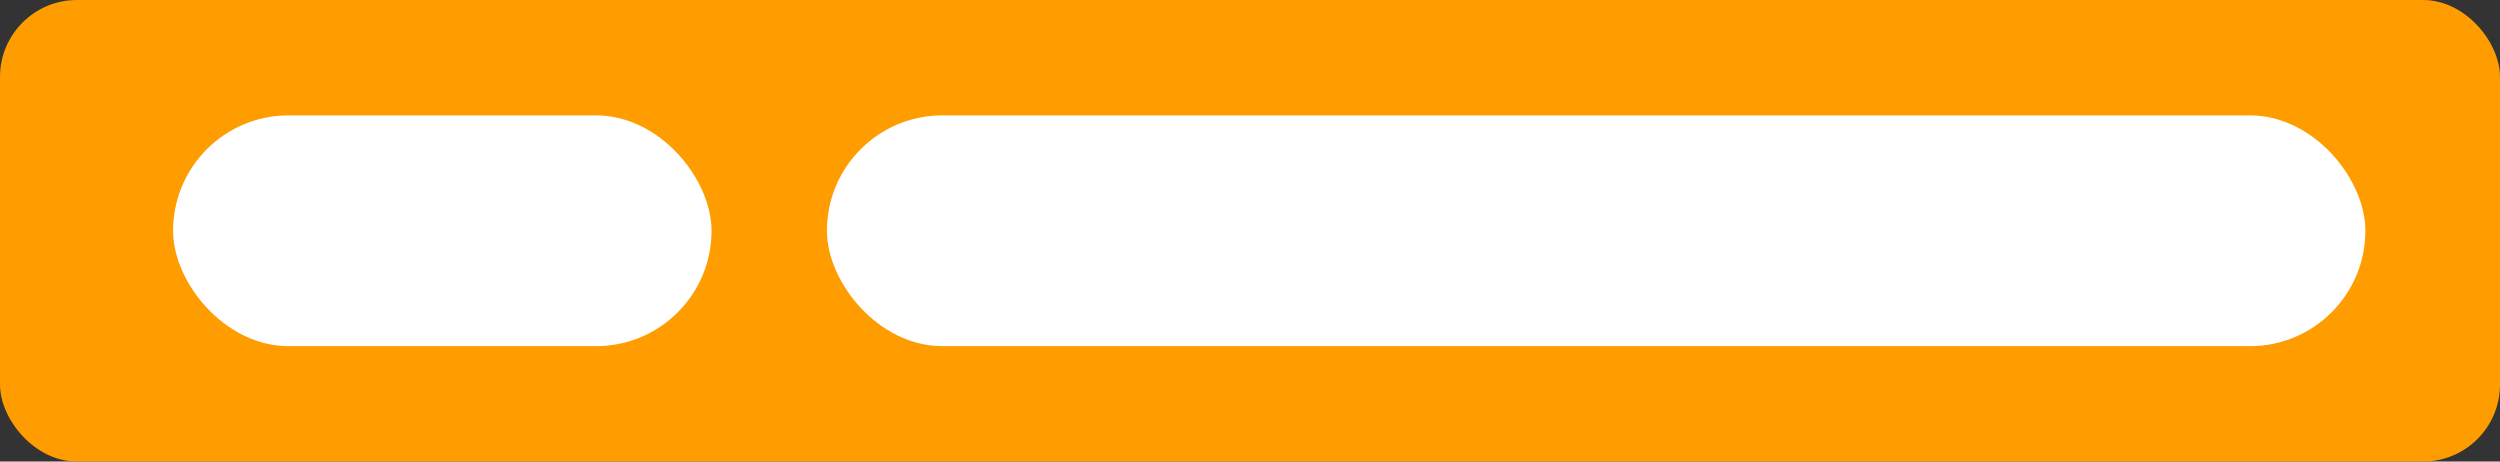
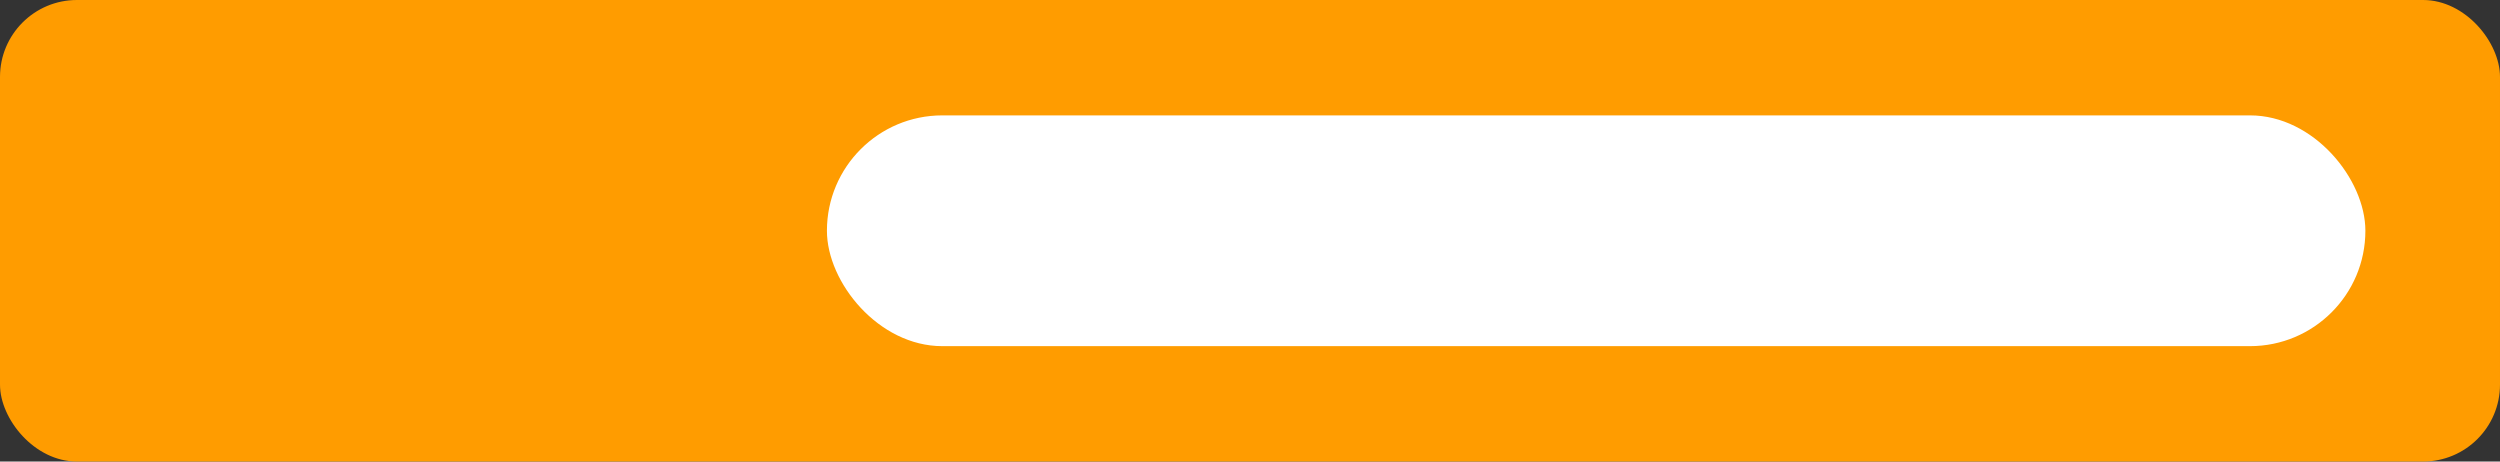
<svg xmlns="http://www.w3.org/2000/svg" width="130" height="24" viewBox="0 0 130 24" fill="none">
  <rect x="0" y="0" width="130" height="24" fill="#333333" stroke="none" />
  <rect width="130" height="24" rx="4" fill="#FF9C00" />
-   <rect x="9" y="6" width="28" height="12" rx="6" fill="white" />
  <rect x="43" y="6" width="80" height="12" rx="6" fill="white" />
</svg>